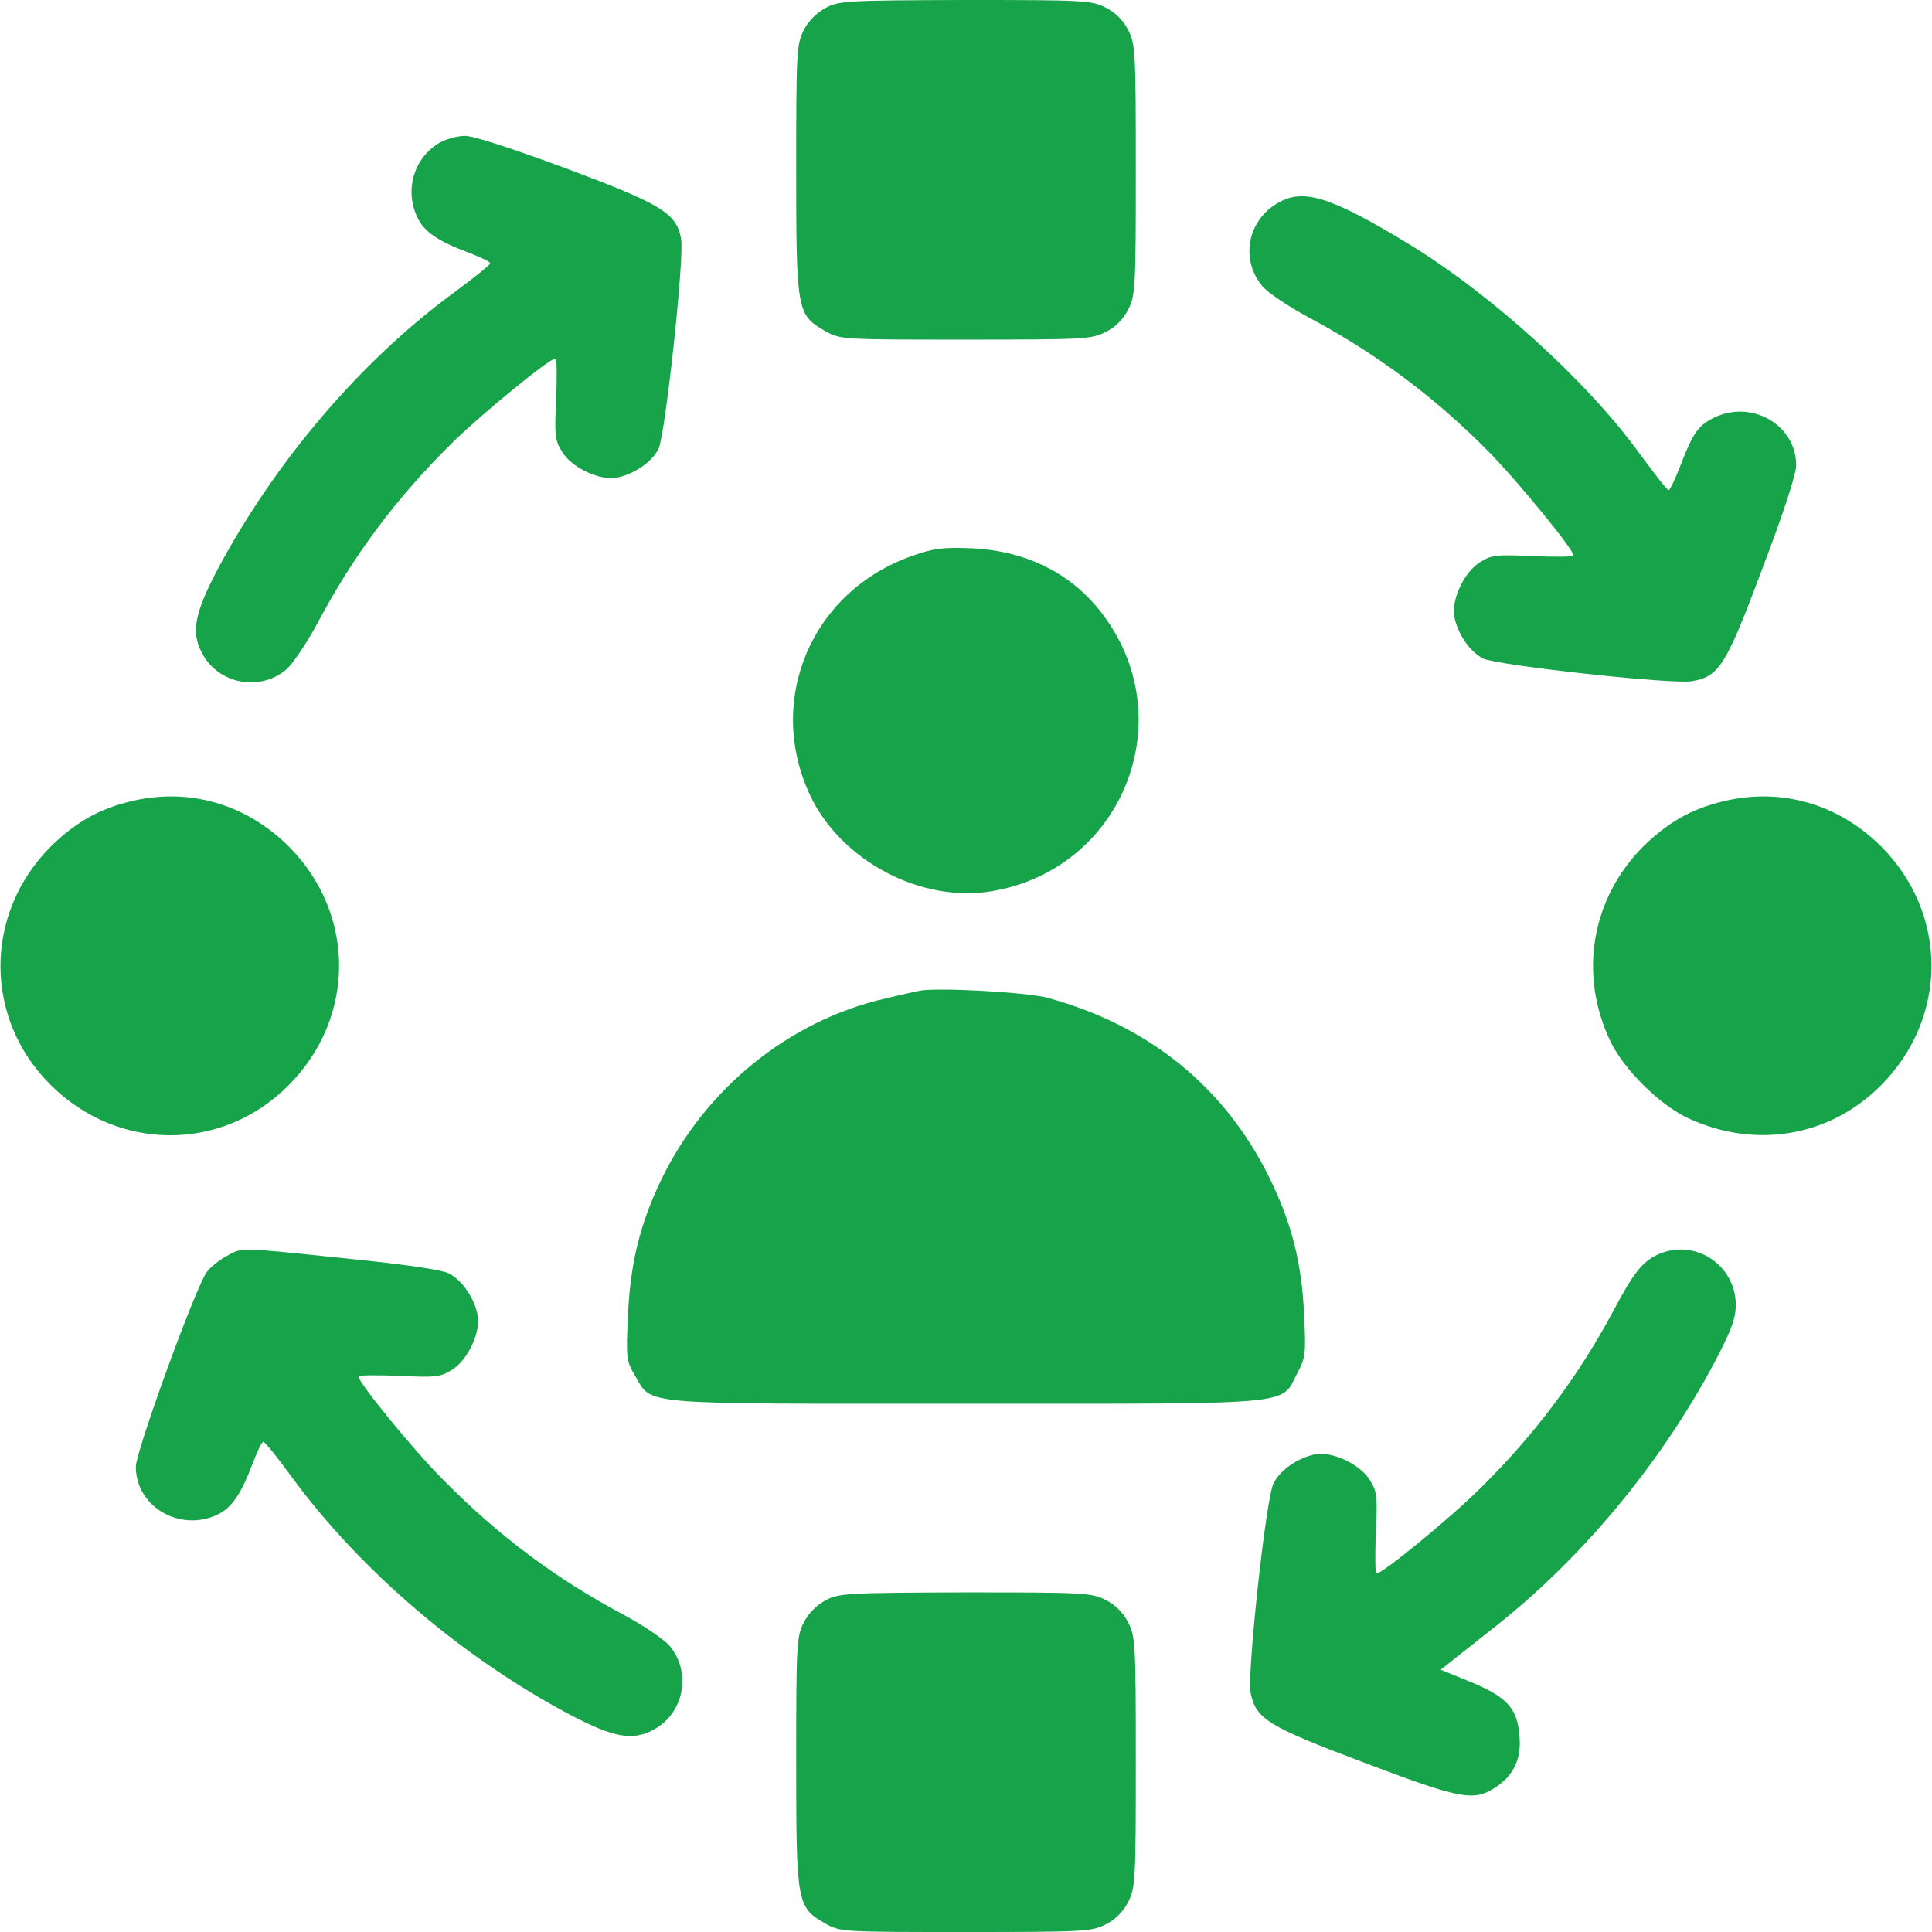
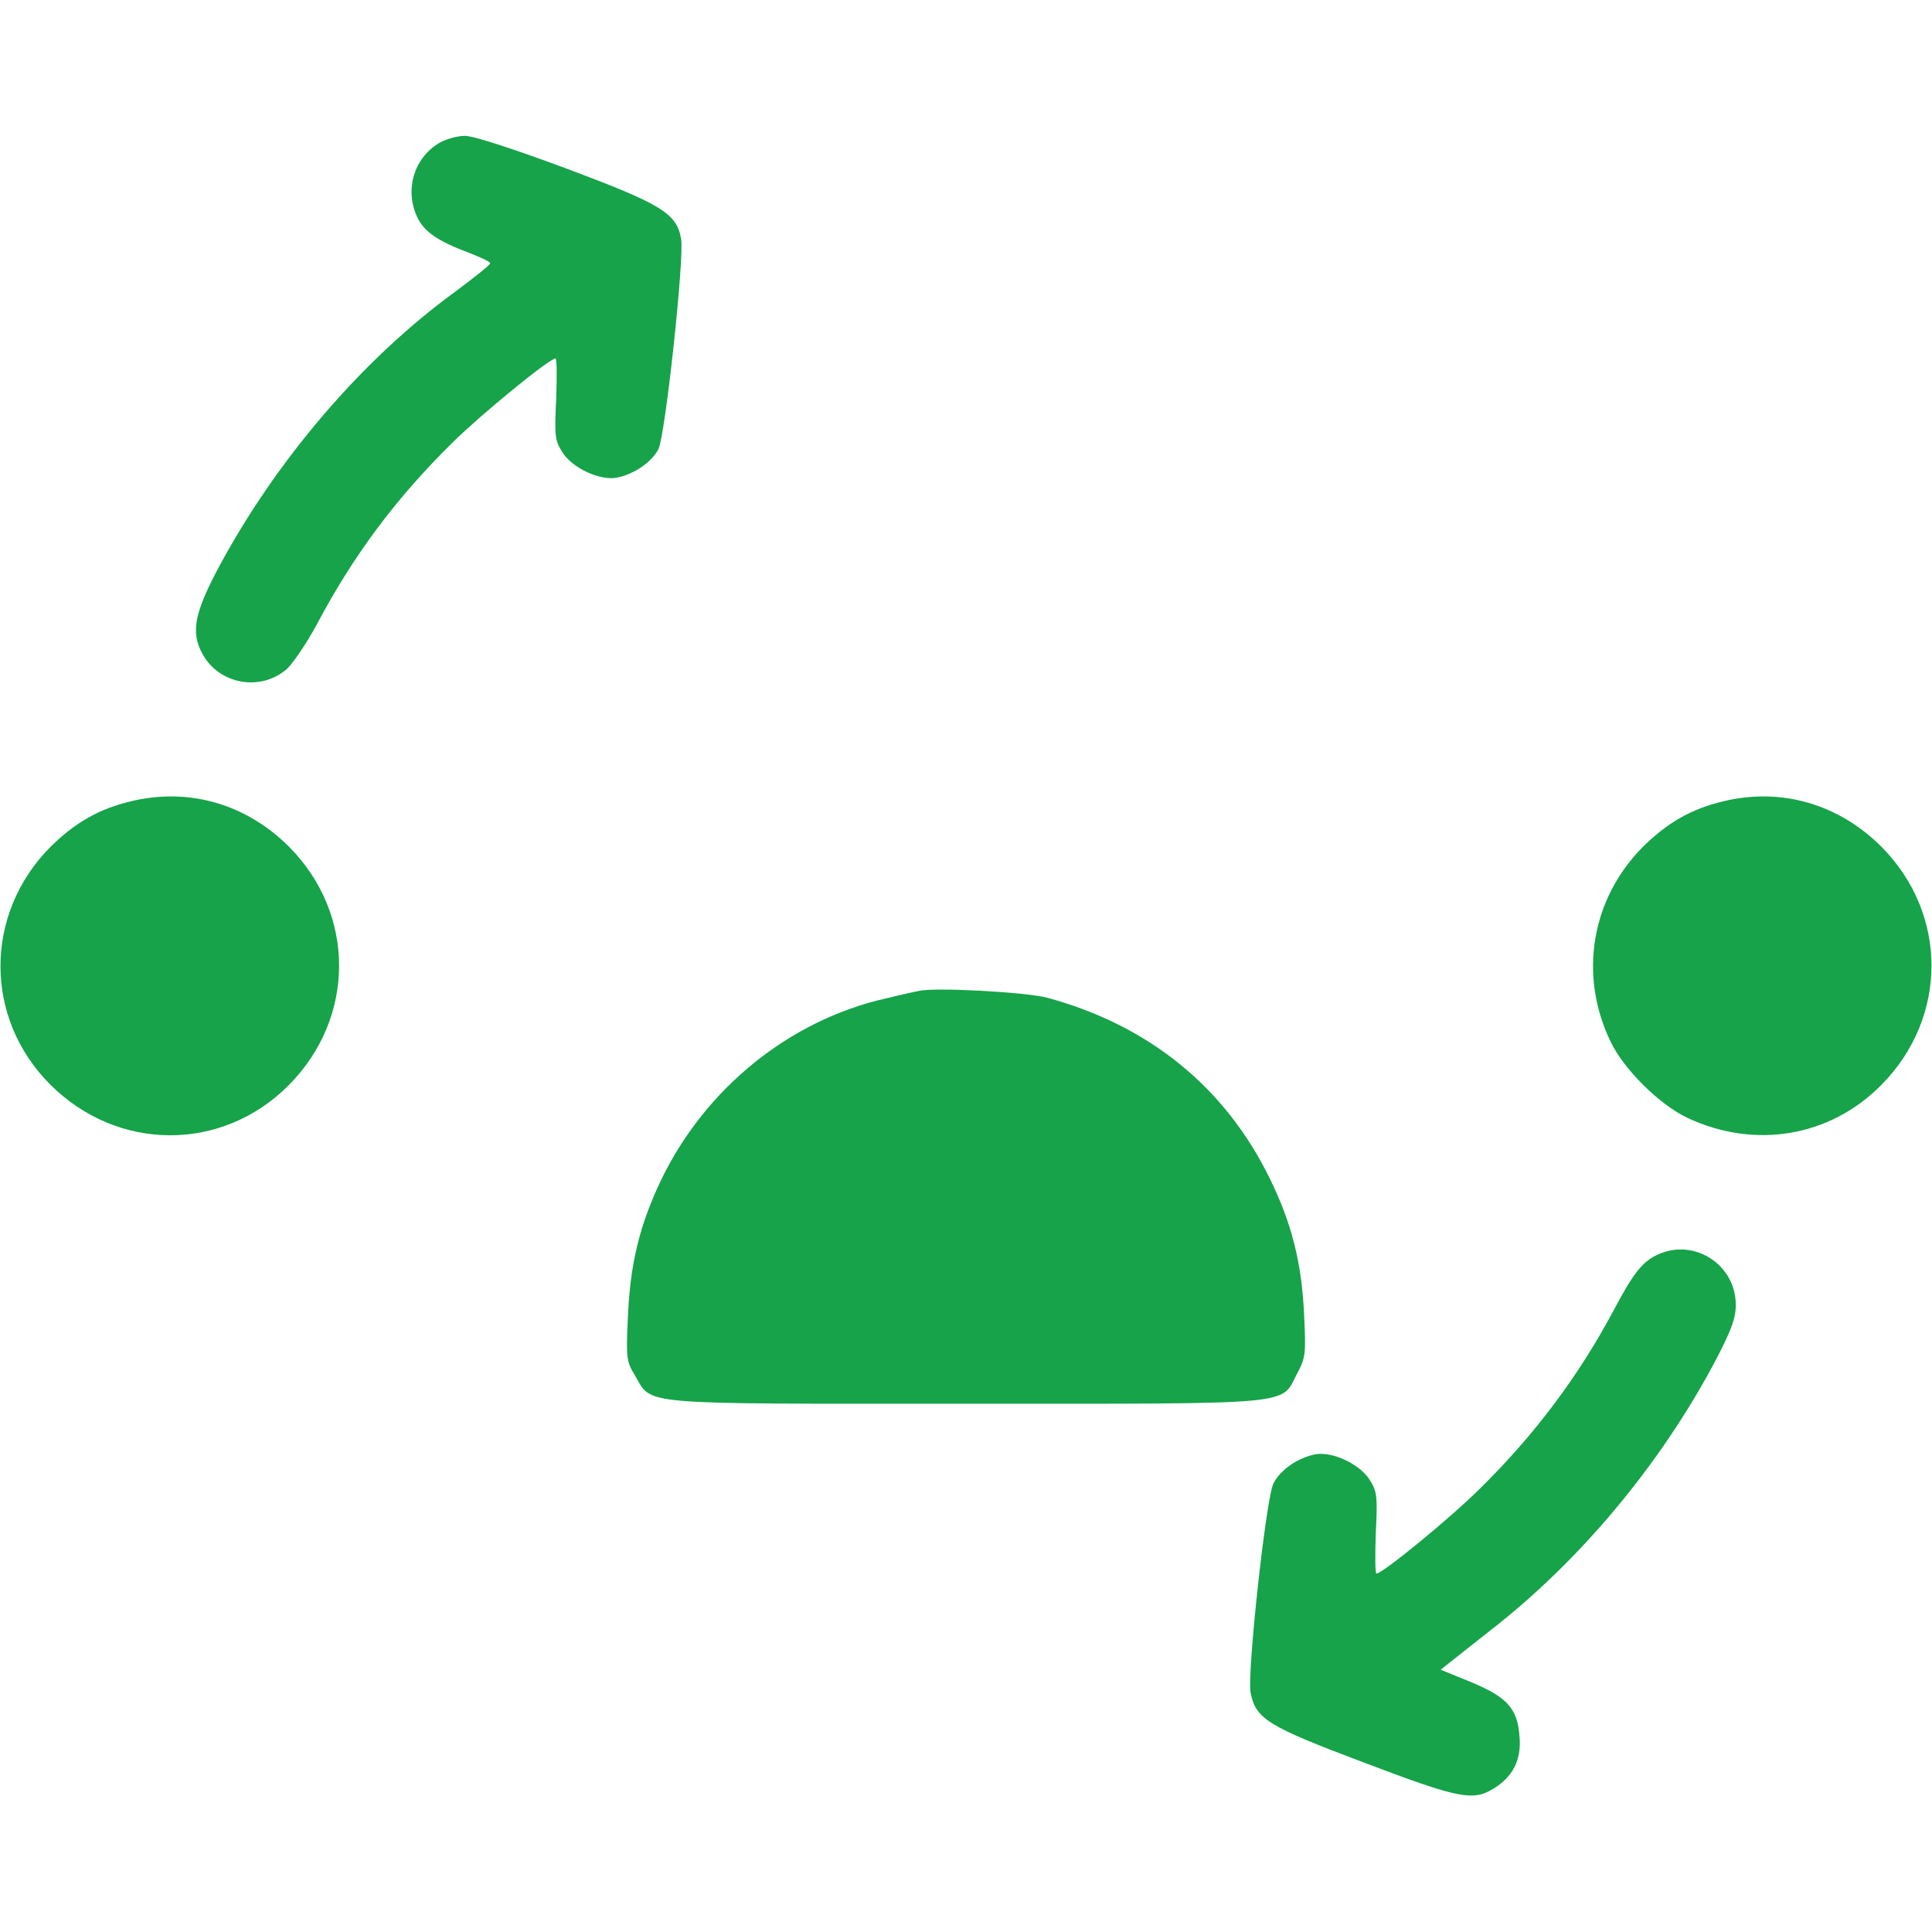
<svg xmlns="http://www.w3.org/2000/svg" version="1.0" width="512pt" height="512pt" viewBox="0 0 512 512" preserveAspectRatio="xMidYMid meet">
  <g transform="translate(0,512) scale(0.1,-0.1)" fill="#16a34a" stroke="none">
-     <path d="M2188 5099 c-23 -12 -46 -35 -58 -59 -19 -37 -20 -58 -20 -370 0 -376 2 -385 78 -428 39 -22 46 -22 371 -22 313 0 334 1 371 20 26 13 47 34 60 60 19 37 20 58 20 370 0 312 -1 333 -20 370 -13 26 -34 47 -60 60 -37 19 -58 20 -372 20 -312 -1 -335 -2 -370 -21z" />
    <path d="M1162 4740 c-66 -41 -90 -124 -56 -196 18 -38 54 -63 137 -94 31 -12 57 -24 56 -28 0 -4 -43 -38 -94 -76 -248 -181 -477 -450 -630 -738 -59 -113 -69 -163 -40 -218 43 -83 153 -104 224 -44 16 14 53 68 81 120 97 183 209 333 359 481 76 75 257 223 273 223 4 0 4 -48 2 -107 -5 -98 -3 -111 16 -141 26 -42 99 -76 144 -68 46 9 93 41 111 76 18 36 69 507 60 557 -12 68 -52 92 -303 186 -140 52 -247 87 -270 87 -20 0 -52 -9 -70 -20z" />
-     <path d="M3383 4580 c-78 -47 -96 -150 -37 -219 13 -16 68 -53 120 -81 180 -96 335 -211 478 -356 78 -79 226 -260 226 -276 0 -4 -48 -4 -107 -2 -98 5 -111 3 -141 -16 -42 -26 -76 -99 -68 -144 9 -46 41 -93 76 -111 35 -18 507 -70 555 -60 71 12 90 43 185 297 56 147 90 251 90 275 0 106 -116 174 -216 127 -43 -21 -57 -40 -90 -126 -14 -37 -29 -68 -32 -67 -4 0 -38 44 -77 97 -138 191 -393 422 -611 555 -209 127 -282 150 -351 107z" />
-     <path d="M2418 3647 c-267 -93 -390 -382 -271 -635 82 -173 293 -285 480 -254 345 57 505 449 299 729 -81 111 -203 173 -351 180 -76 3 -101 0 -157 -20z" />
+     <path d="M2418 3647 z" />
    <path d="M345 2996 c-83 -20 -146 -56 -211 -120 -177 -178 -177 -455 0 -631 179 -178 455 -178 631 -1 178 179 178 454 1 632 -114 114 -267 158 -421 120z" />
    <path d="M4565 2996 c-83 -20 -146 -56 -211 -120 -136 -137 -171 -337 -87 -514 35 -75 131 -170 206 -205 178 -83 376 -50 512 87 178 179 178 454 1 632 -114 114 -267 158 -421 120z" />
    <path d="M2435 2494 c-11 -2 -51 -11 -88 -20 -255 -58 -477 -238 -594 -479 -58 -121 -83 -224 -89 -365 -5 -107 -4 -118 18 -154 48 -81 -6 -76 878 -76 890 0 833 -5 878 81 22 41 23 52 18 154 -6 138 -33 244 -91 362 -119 243 -321 406 -590 479 -58 15 -297 28 -340 18z" />
-     <path d="M600 1791 c-19 -10 -42 -29 -52 -42 -30 -41 -188 -475 -188 -516 0 -106 117 -174 216 -127 38 18 63 54 94 137 12 31 24 57 28 56 4 0 38 -42 75 -93 181 -247 452 -479 739 -631 113 -59 163 -69 218 -40 83 43 104 153 44 224 -14 16 -68 53 -120 81 -179 95 -332 209 -477 356 -79 78 -227 260 -227 276 0 4 48 4 108 2 97 -5 110 -3 140 16 42 26 76 99 68 144 -9 46 -41 93 -76 111 -19 10 -114 24 -273 40 -290 30 -274 30 -317 6z" />
    <path d="M4395 1796 c-42 -19 -65 -47 -120 -151 -92 -172 -207 -326 -351 -468 -79 -79 -260 -227 -276 -227 -4 0 -4 48 -2 108 5 97 3 110 -16 140 -26 42 -99 76 -144 68 -46 -9 -93 -41 -111 -77 -20 -37 -70 -503 -61 -554 14 -70 43 -89 298 -185 253 -96 291 -104 346 -70 51 31 74 76 69 136 -5 76 -32 106 -128 146 l-81 33 25 20 c14 11 61 48 105 83 239 185 452 441 597 714 43 82 55 114 55 150 0 106 -109 177 -205 134z" />
-     <path d="M2188 879 c-23 -12 -46 -35 -58 -59 -19 -37 -20 -58 -20 -370 0 -376 2 -385 78 -428 39 -22 46 -22 371 -22 313 0 334 1 371 20 26 13 47 34 60 60 19 37 20 58 20 370 0 312 -1 333 -20 370 -13 26 -34 47 -60 60 -37 19 -58 20 -372 20 -312 -1 -335 -2 -370 -21z" />
  </g>
</svg>